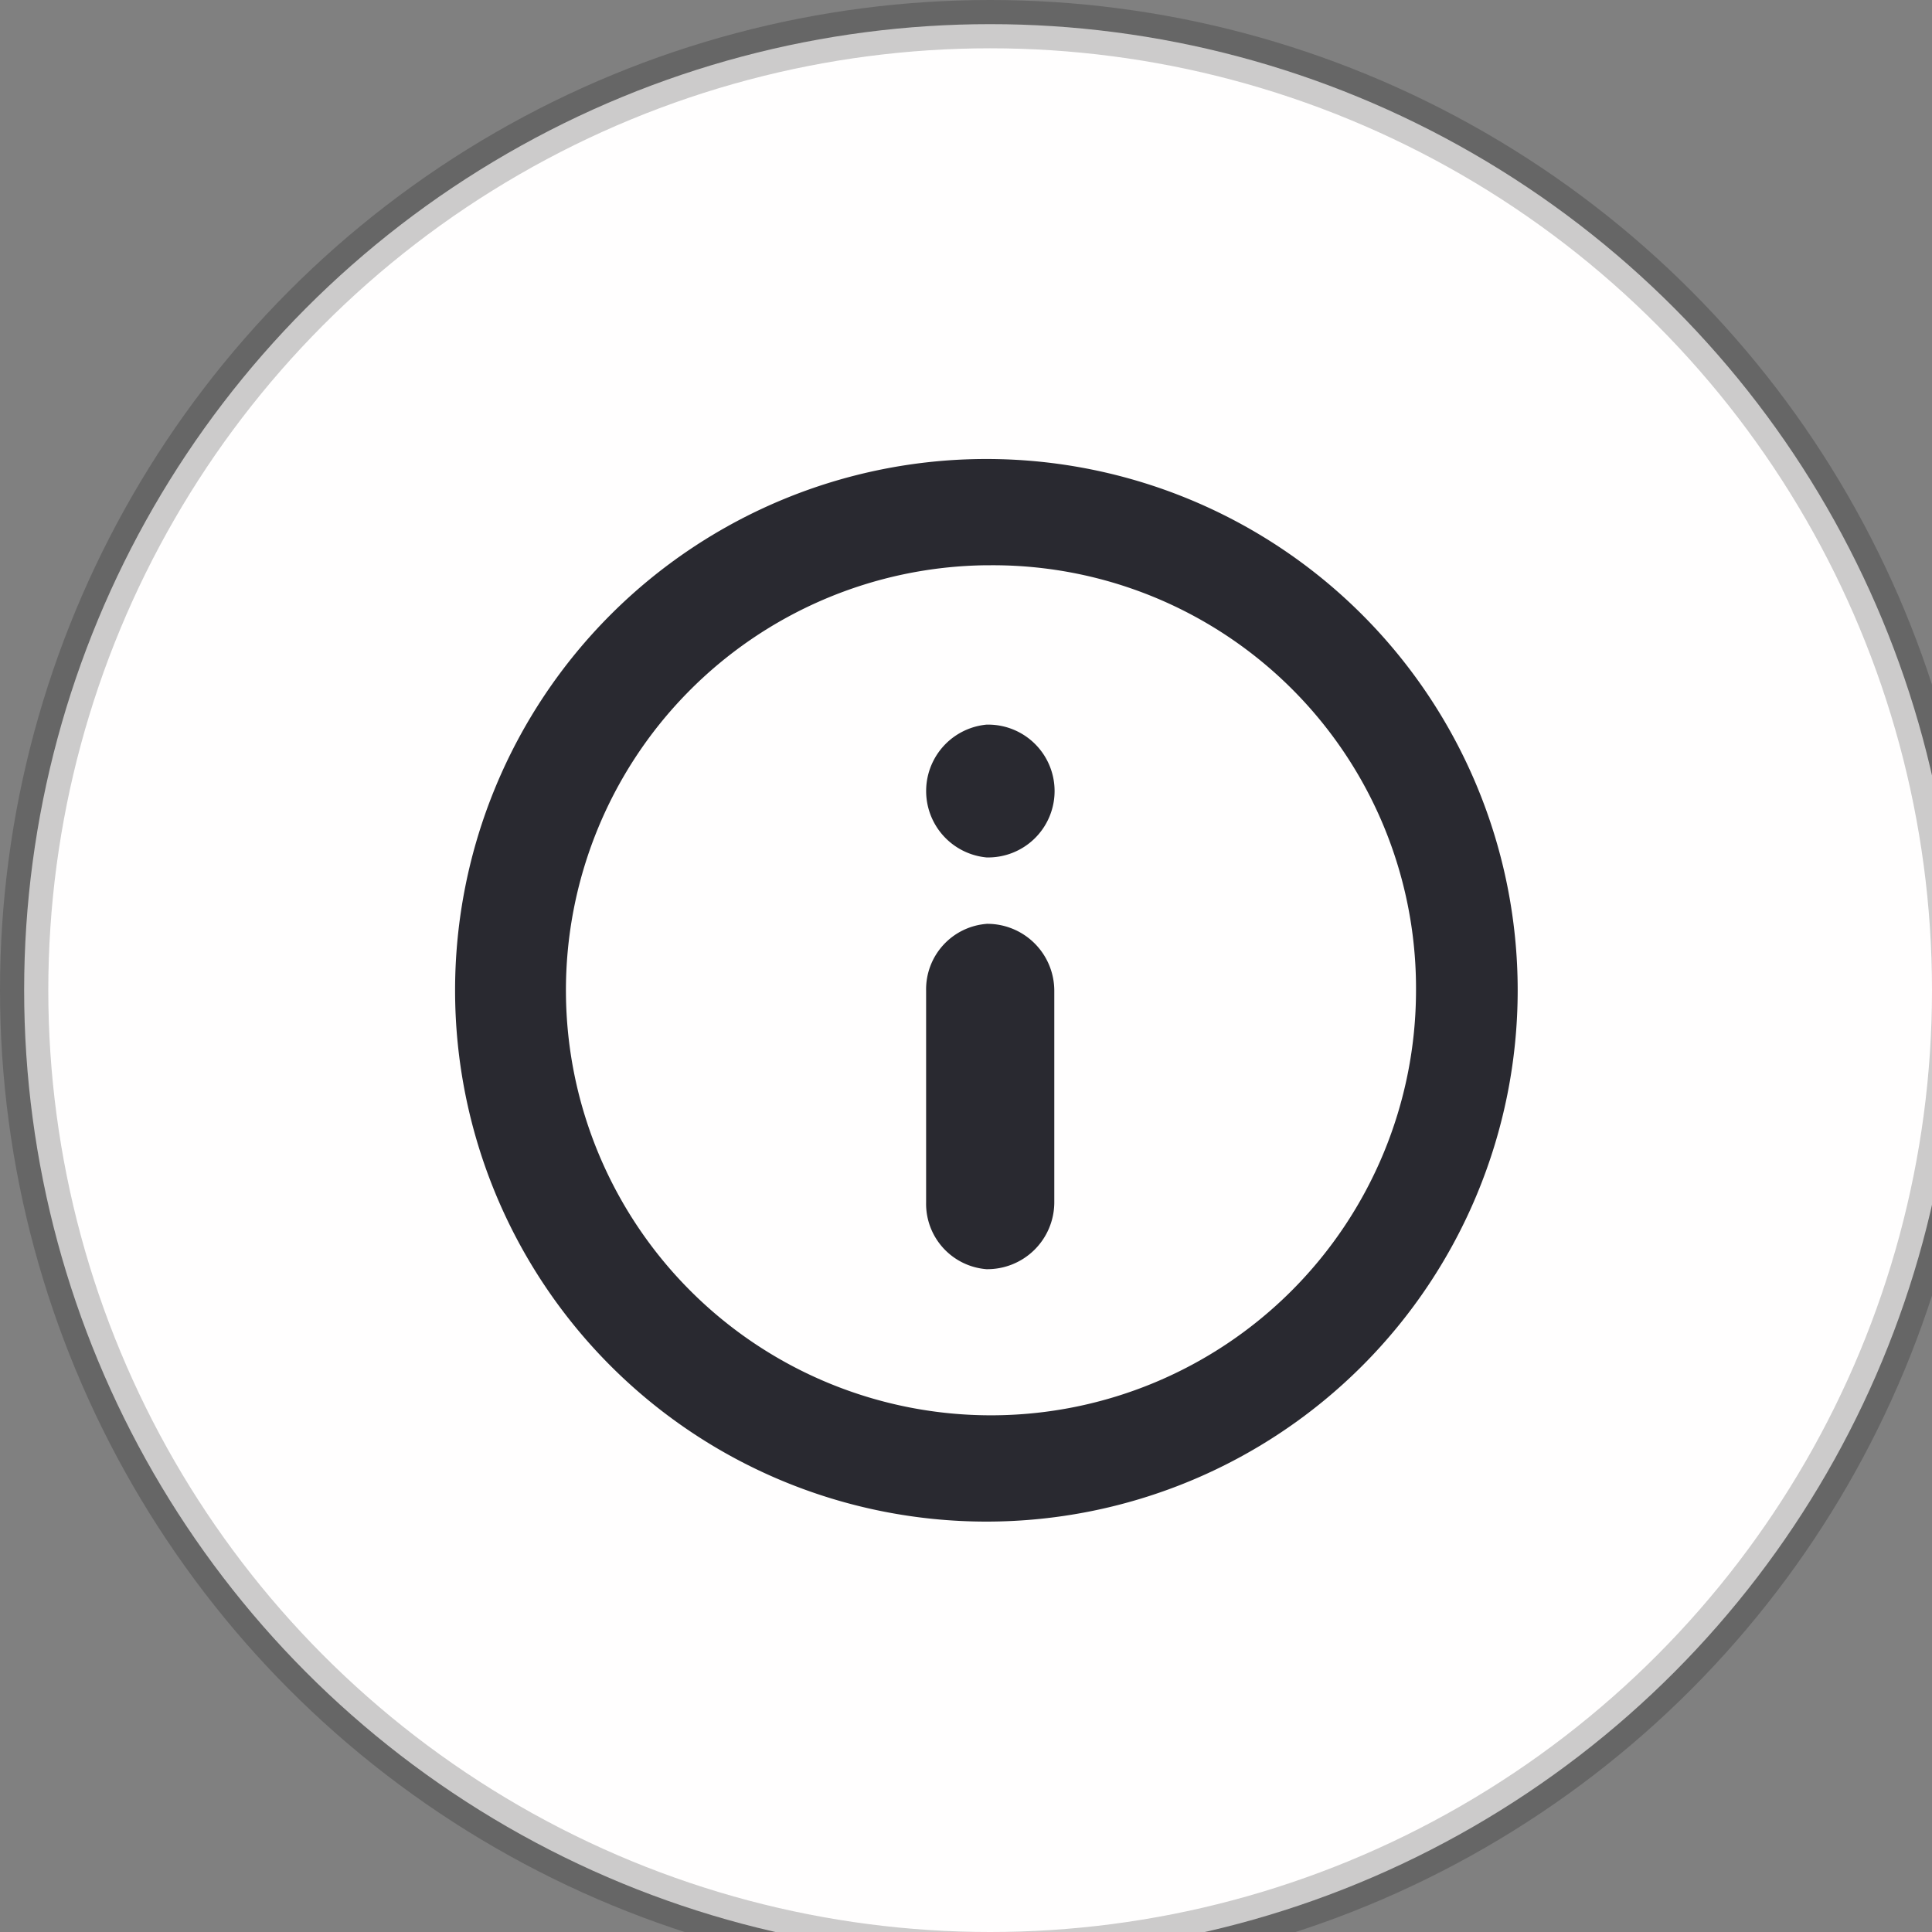
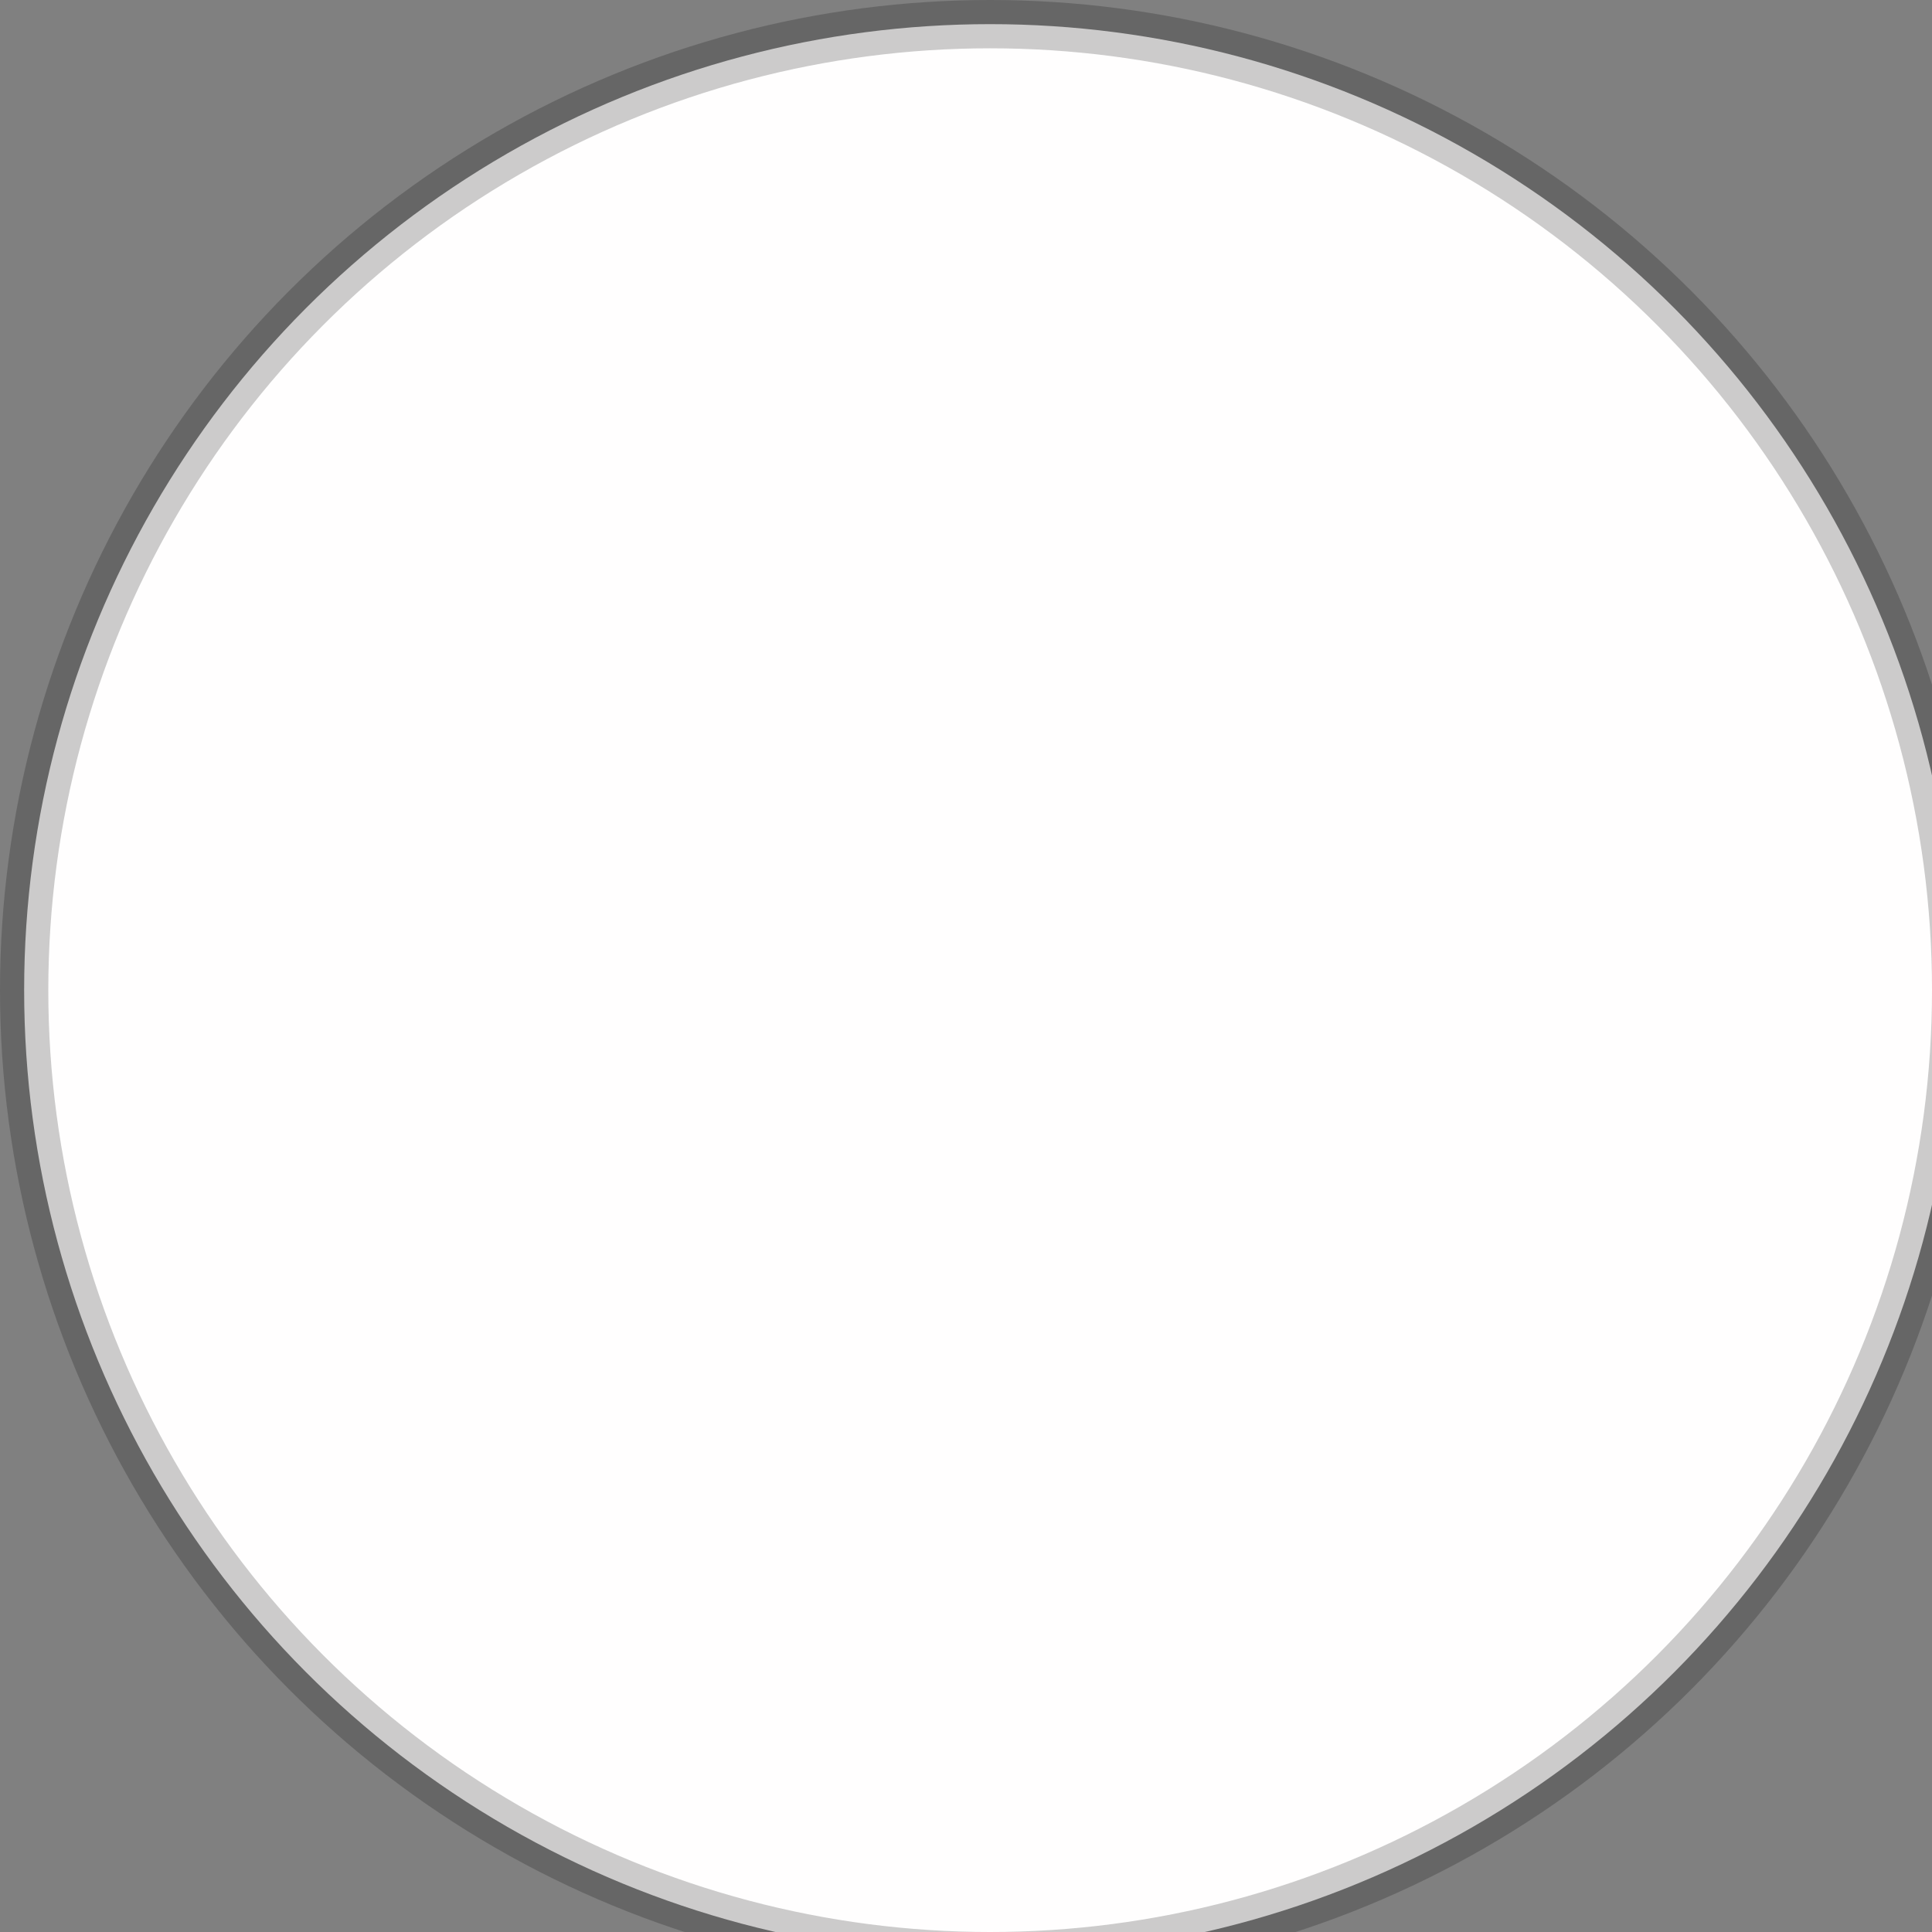
<svg xmlns="http://www.w3.org/2000/svg" version="1.1" width="40" height="40" viewBox="0 0 40 40" xml:space="preserve">
  <rect x="0" y="0" width="40" height="40" fill="#808080" stroke="none" />
  <desc>Created with Fabric.js 3.6.3</desc>
  <defs>
</defs>
  <g transform="matrix(1 0 0 1 20.5 20.5)">
    <circle style="stroke: rgb(0,0,0); stroke-opacity: 0.2; stroke-width: 1; stroke-dasharray: ; stroke-linecap: butt; stroke-dashoffset: 0; stroke-linejoin: miter; stroke-miterlimit: 4; fill: rgb(255,254,254); fill-rule: nonzero; opacity: 1;" cx="0" cy="0" r="20" />
  </g>
  <g transform="matrix(1 0 0 1 20.42 20.5)">
-     <path style="stroke: none; stroke-width: 1; stroke-dasharray: none; stroke-linecap: butt; stroke-dashoffset: 0; stroke-linejoin: miter; stroke-miterlimit: 4; fill: rgb(41,41,48); fill-rule: evenodd; opacity: 1;" transform=" translate(-30284.92, -396.32)" d="M 30284.922 407.323 a 11 11 0 0 1 0 -22 a 11 11 0 1 1 0 22 Z m 0 -19.8 a 8.8 8.8 0 1 0 8.895 8.8 A 8.758 8.758 0 0 0 30284.922 387.524 Z m 0 7.424 a 1.387 1.387 0 0 1 1.406 1.375 v 4.4 a 1.386 1.386 0 0 1 -1.406 1.375 a 1.358 1.358 0 0 1 -1.248 -1.375 v -4.4 A 1.359 1.359 0 0 1 30284.922 394.948 Z m 0 -4.124 a 1.381 1.381 0 0 0 0 2.749 a 1.375 1.375 0 1 0 0 -2.749 Z" stroke-linecap="round" />
-   </g>
+     </g>
</svg>